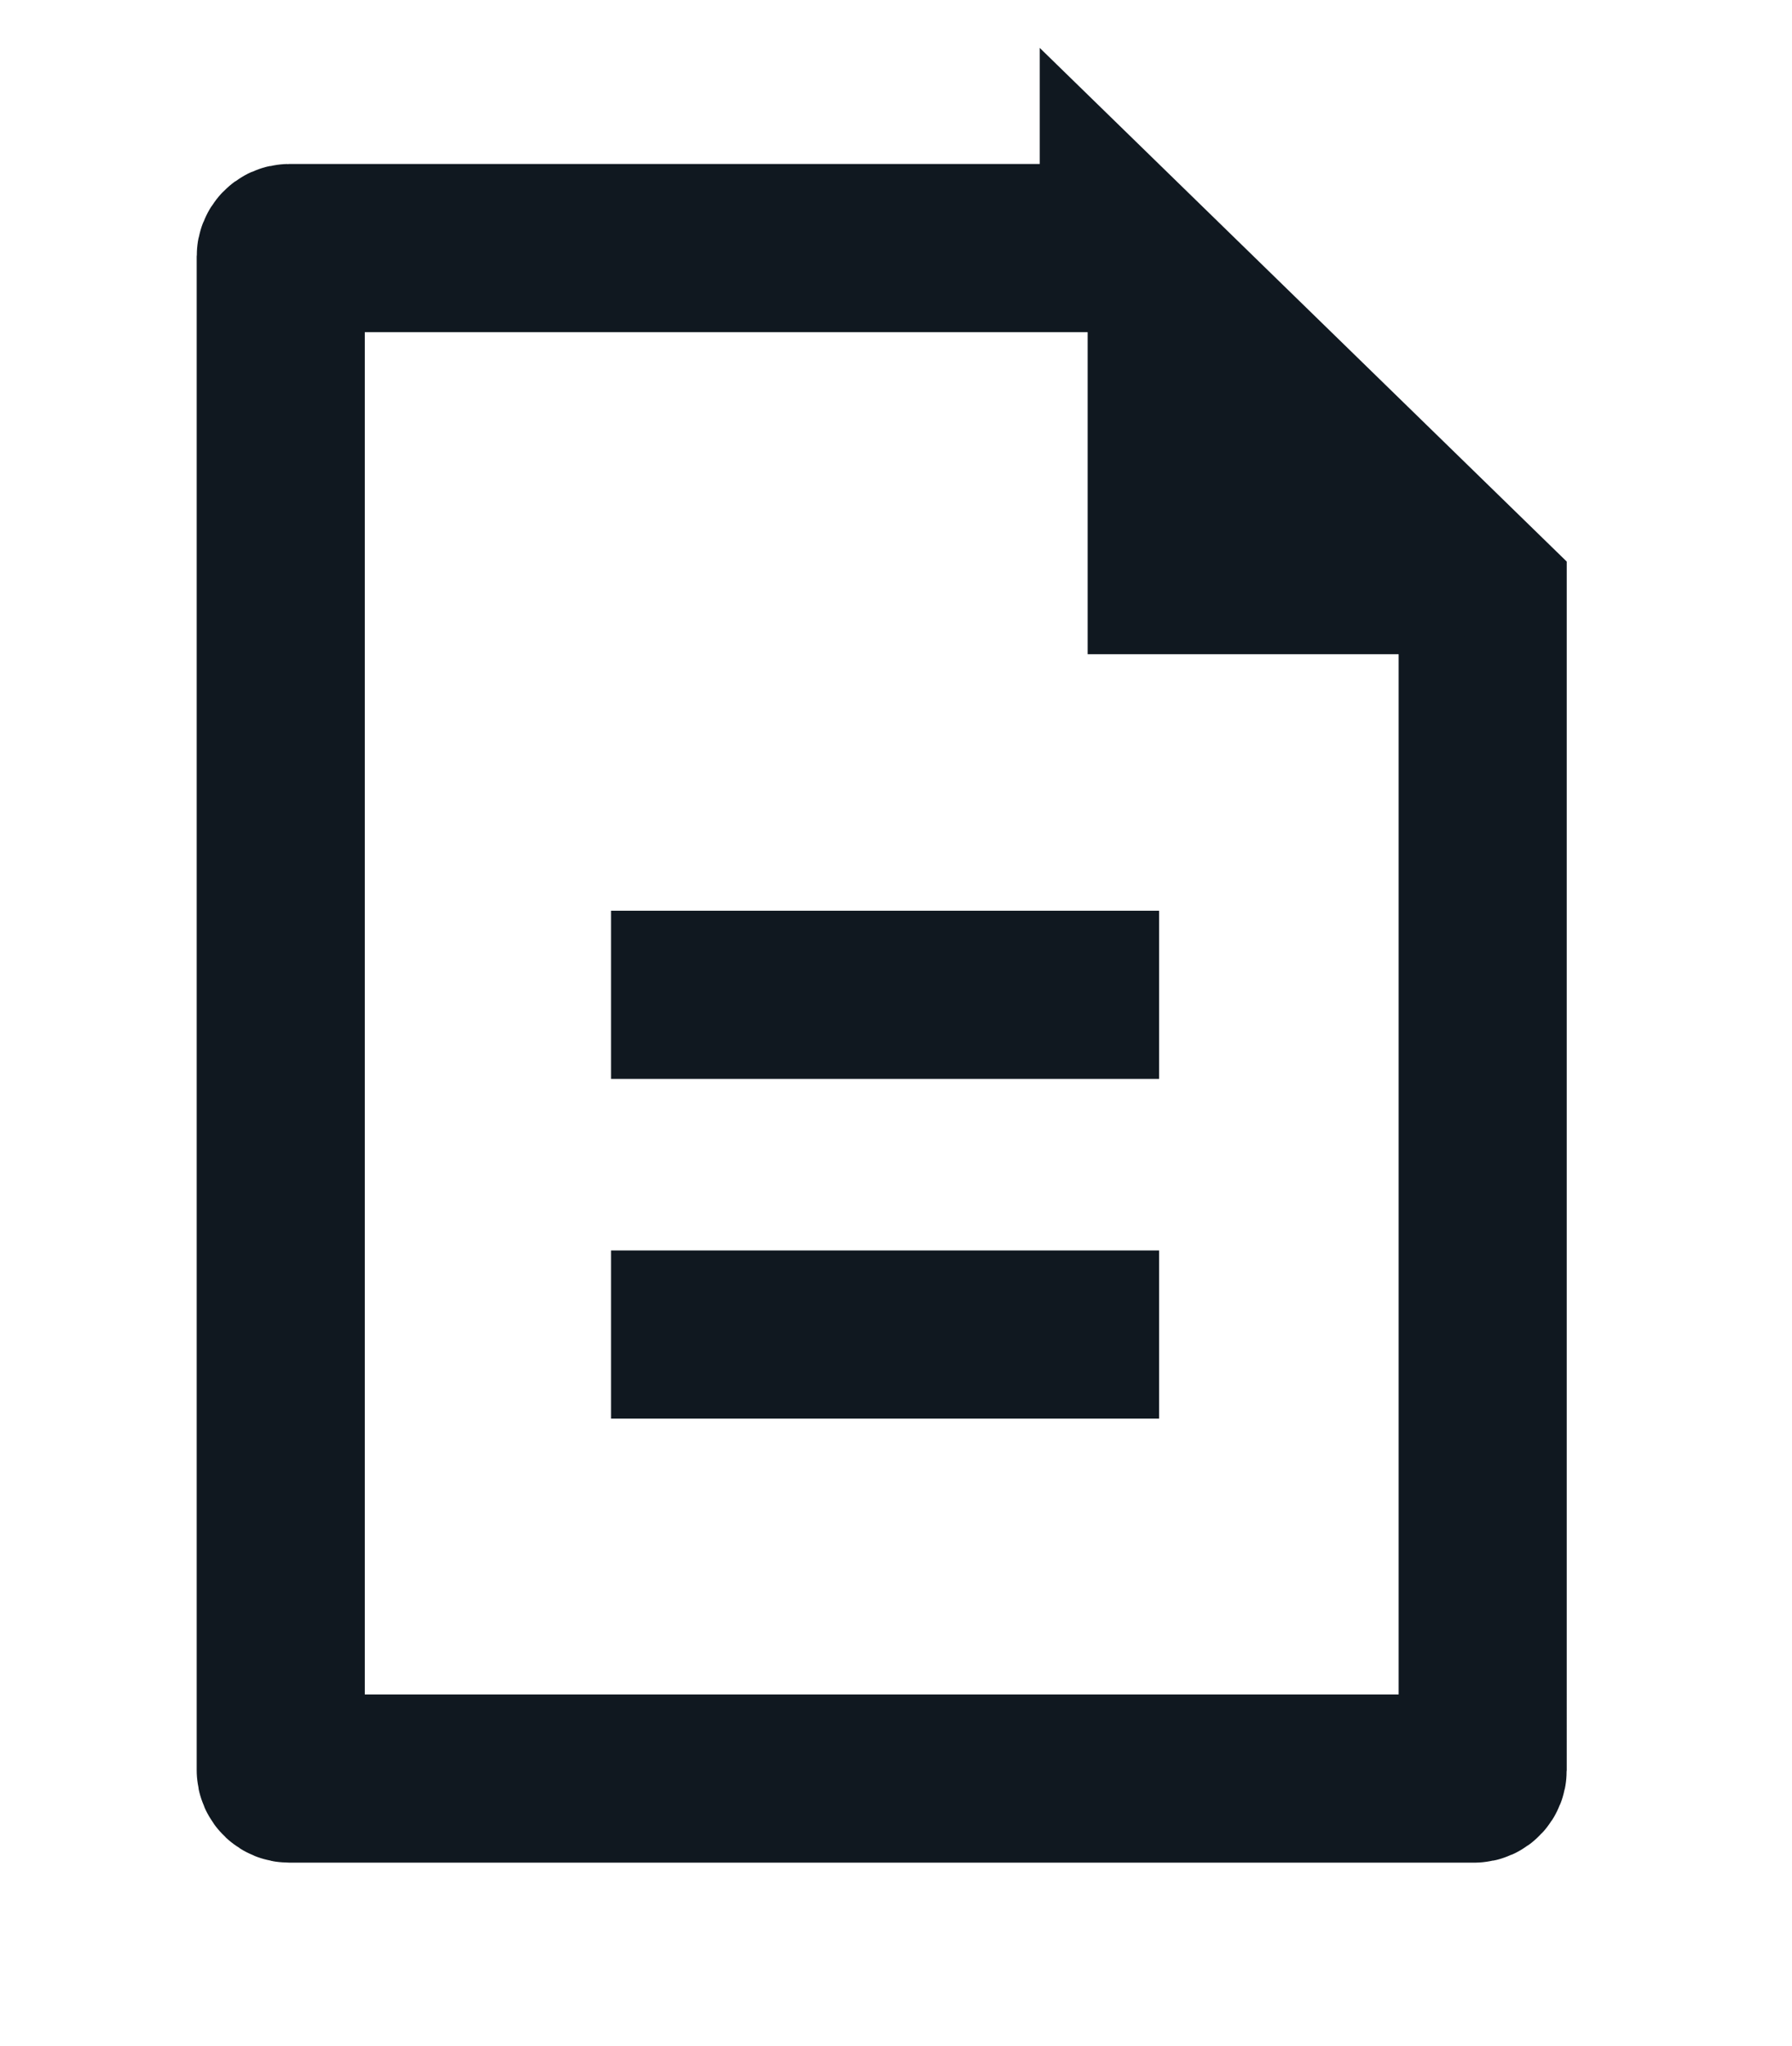
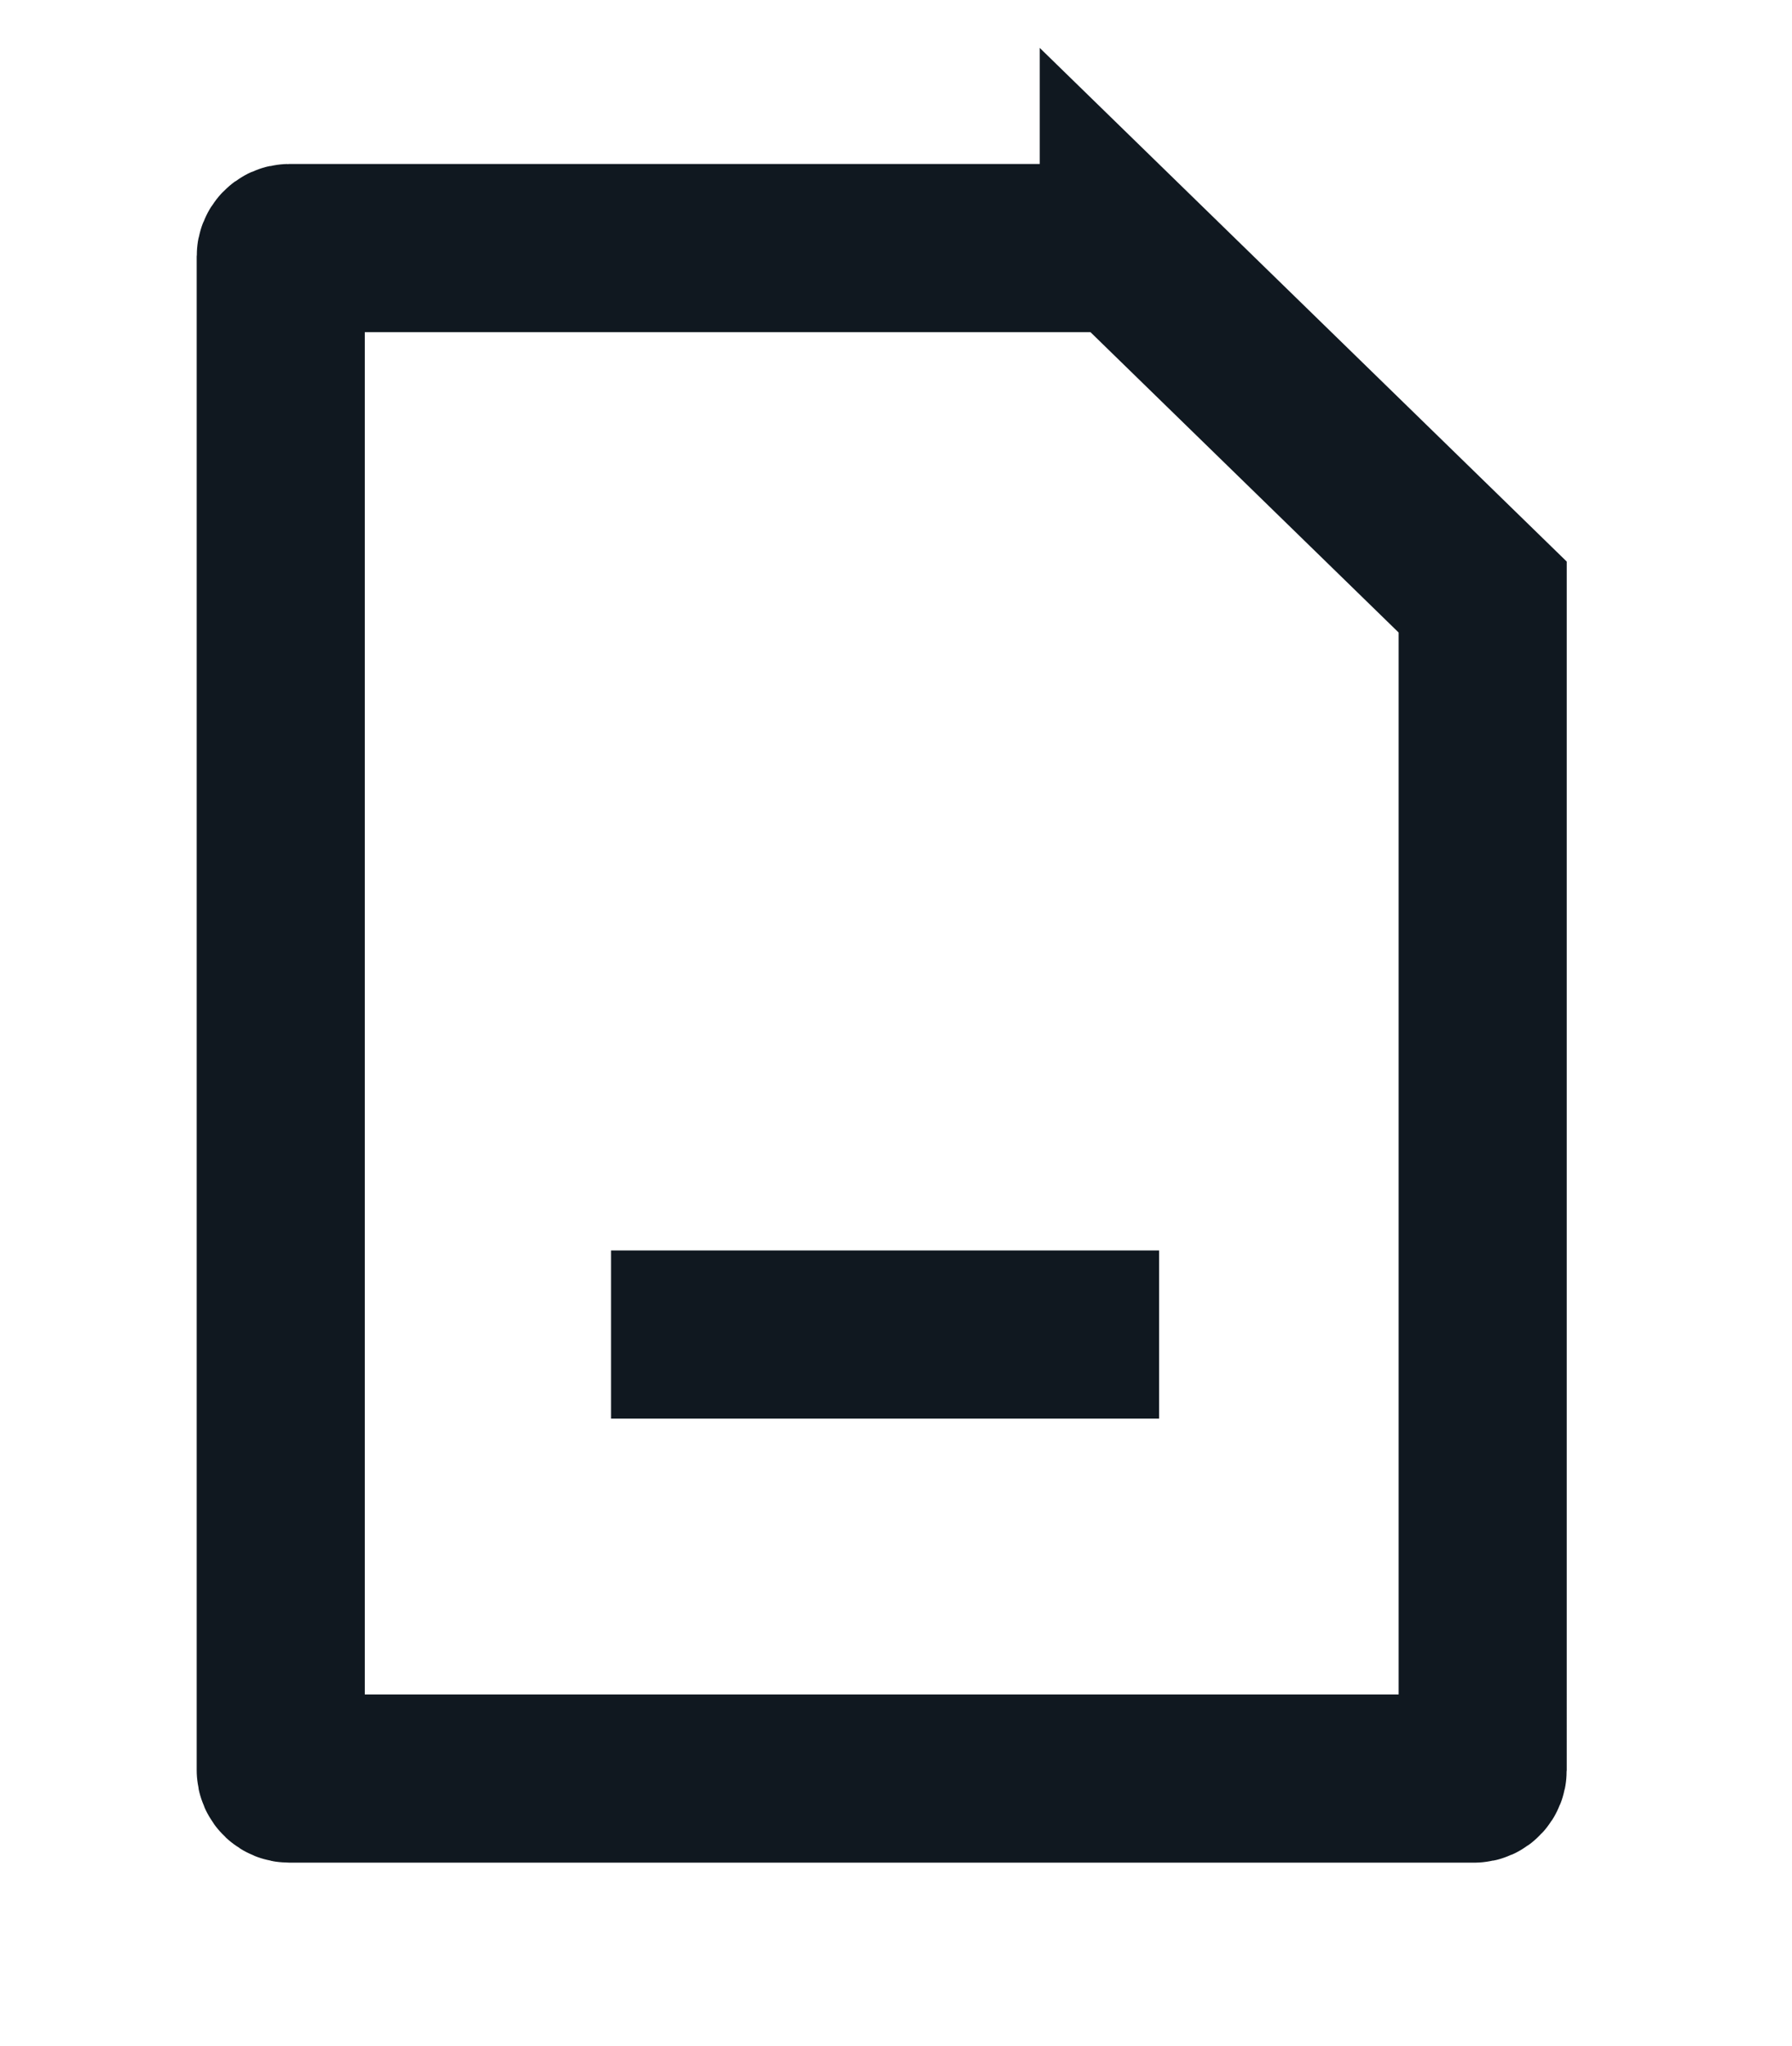
<svg xmlns="http://www.w3.org/2000/svg" id="Story_for_Instagram_01:_1080_x_1350_px" width="21.32" height="24.33" viewBox="0 0 21.32 24.33">
  <defs>
    <style>.cls-1{stroke-linecap:round;}.cls-1,.cls-2{fill:none;stroke:#101820;stroke-miterlimit:10;stroke-width:2px;}.cls-3{fill:#101820;stroke-width:0px;}</style>
  </defs>
  <path class="cls-1" d="M13.37,2.95H3.44c-.06,0-.1.05-.1.1v18c0,.06.05.1.1.1h14.1c.06,0,.1-.05.1-.1V7.1l-4.27-4.16Z" />
-   <path class="cls-3" d="M12.94,2.95v4.83h4.71s-5.16-4.83-4.71-4.83Z" />
-   <line class="cls-2" x1="7.27" y1="11.83" x2="13.79" y2="11.83" />
  <line class="cls-2" x1="7.27" y1="15.87" x2="13.79" y2="15.87" />
</svg>